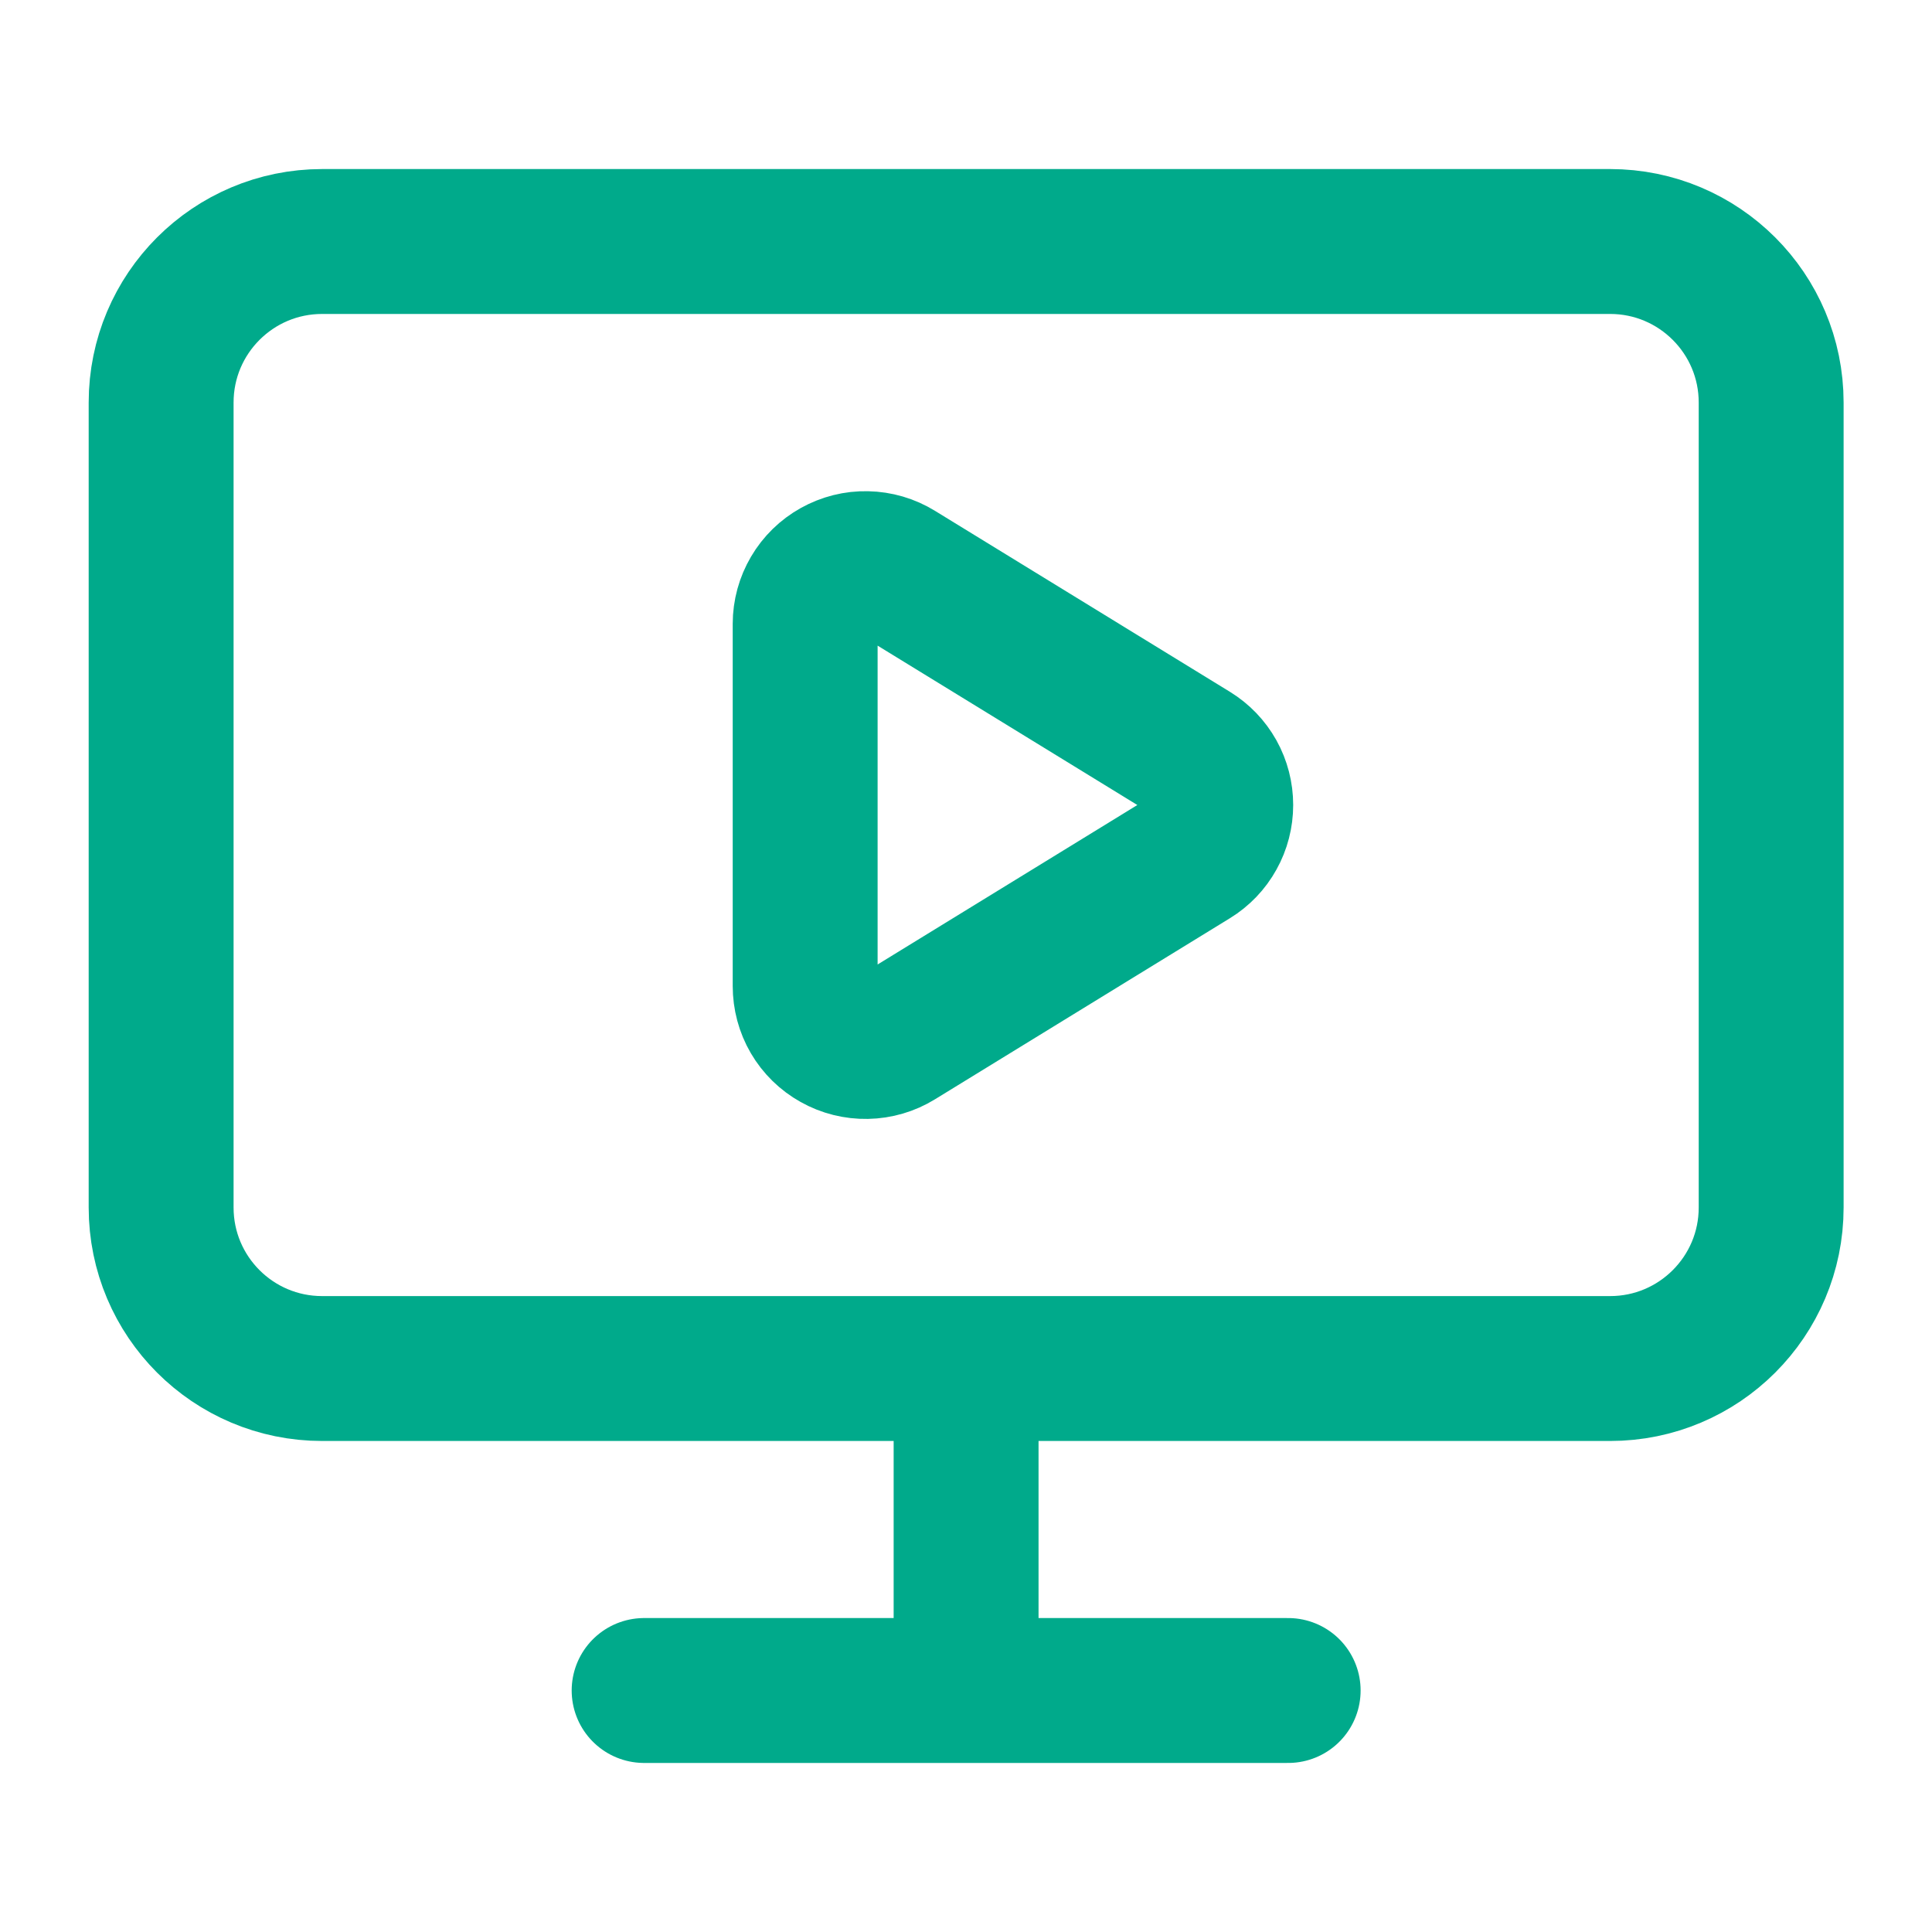
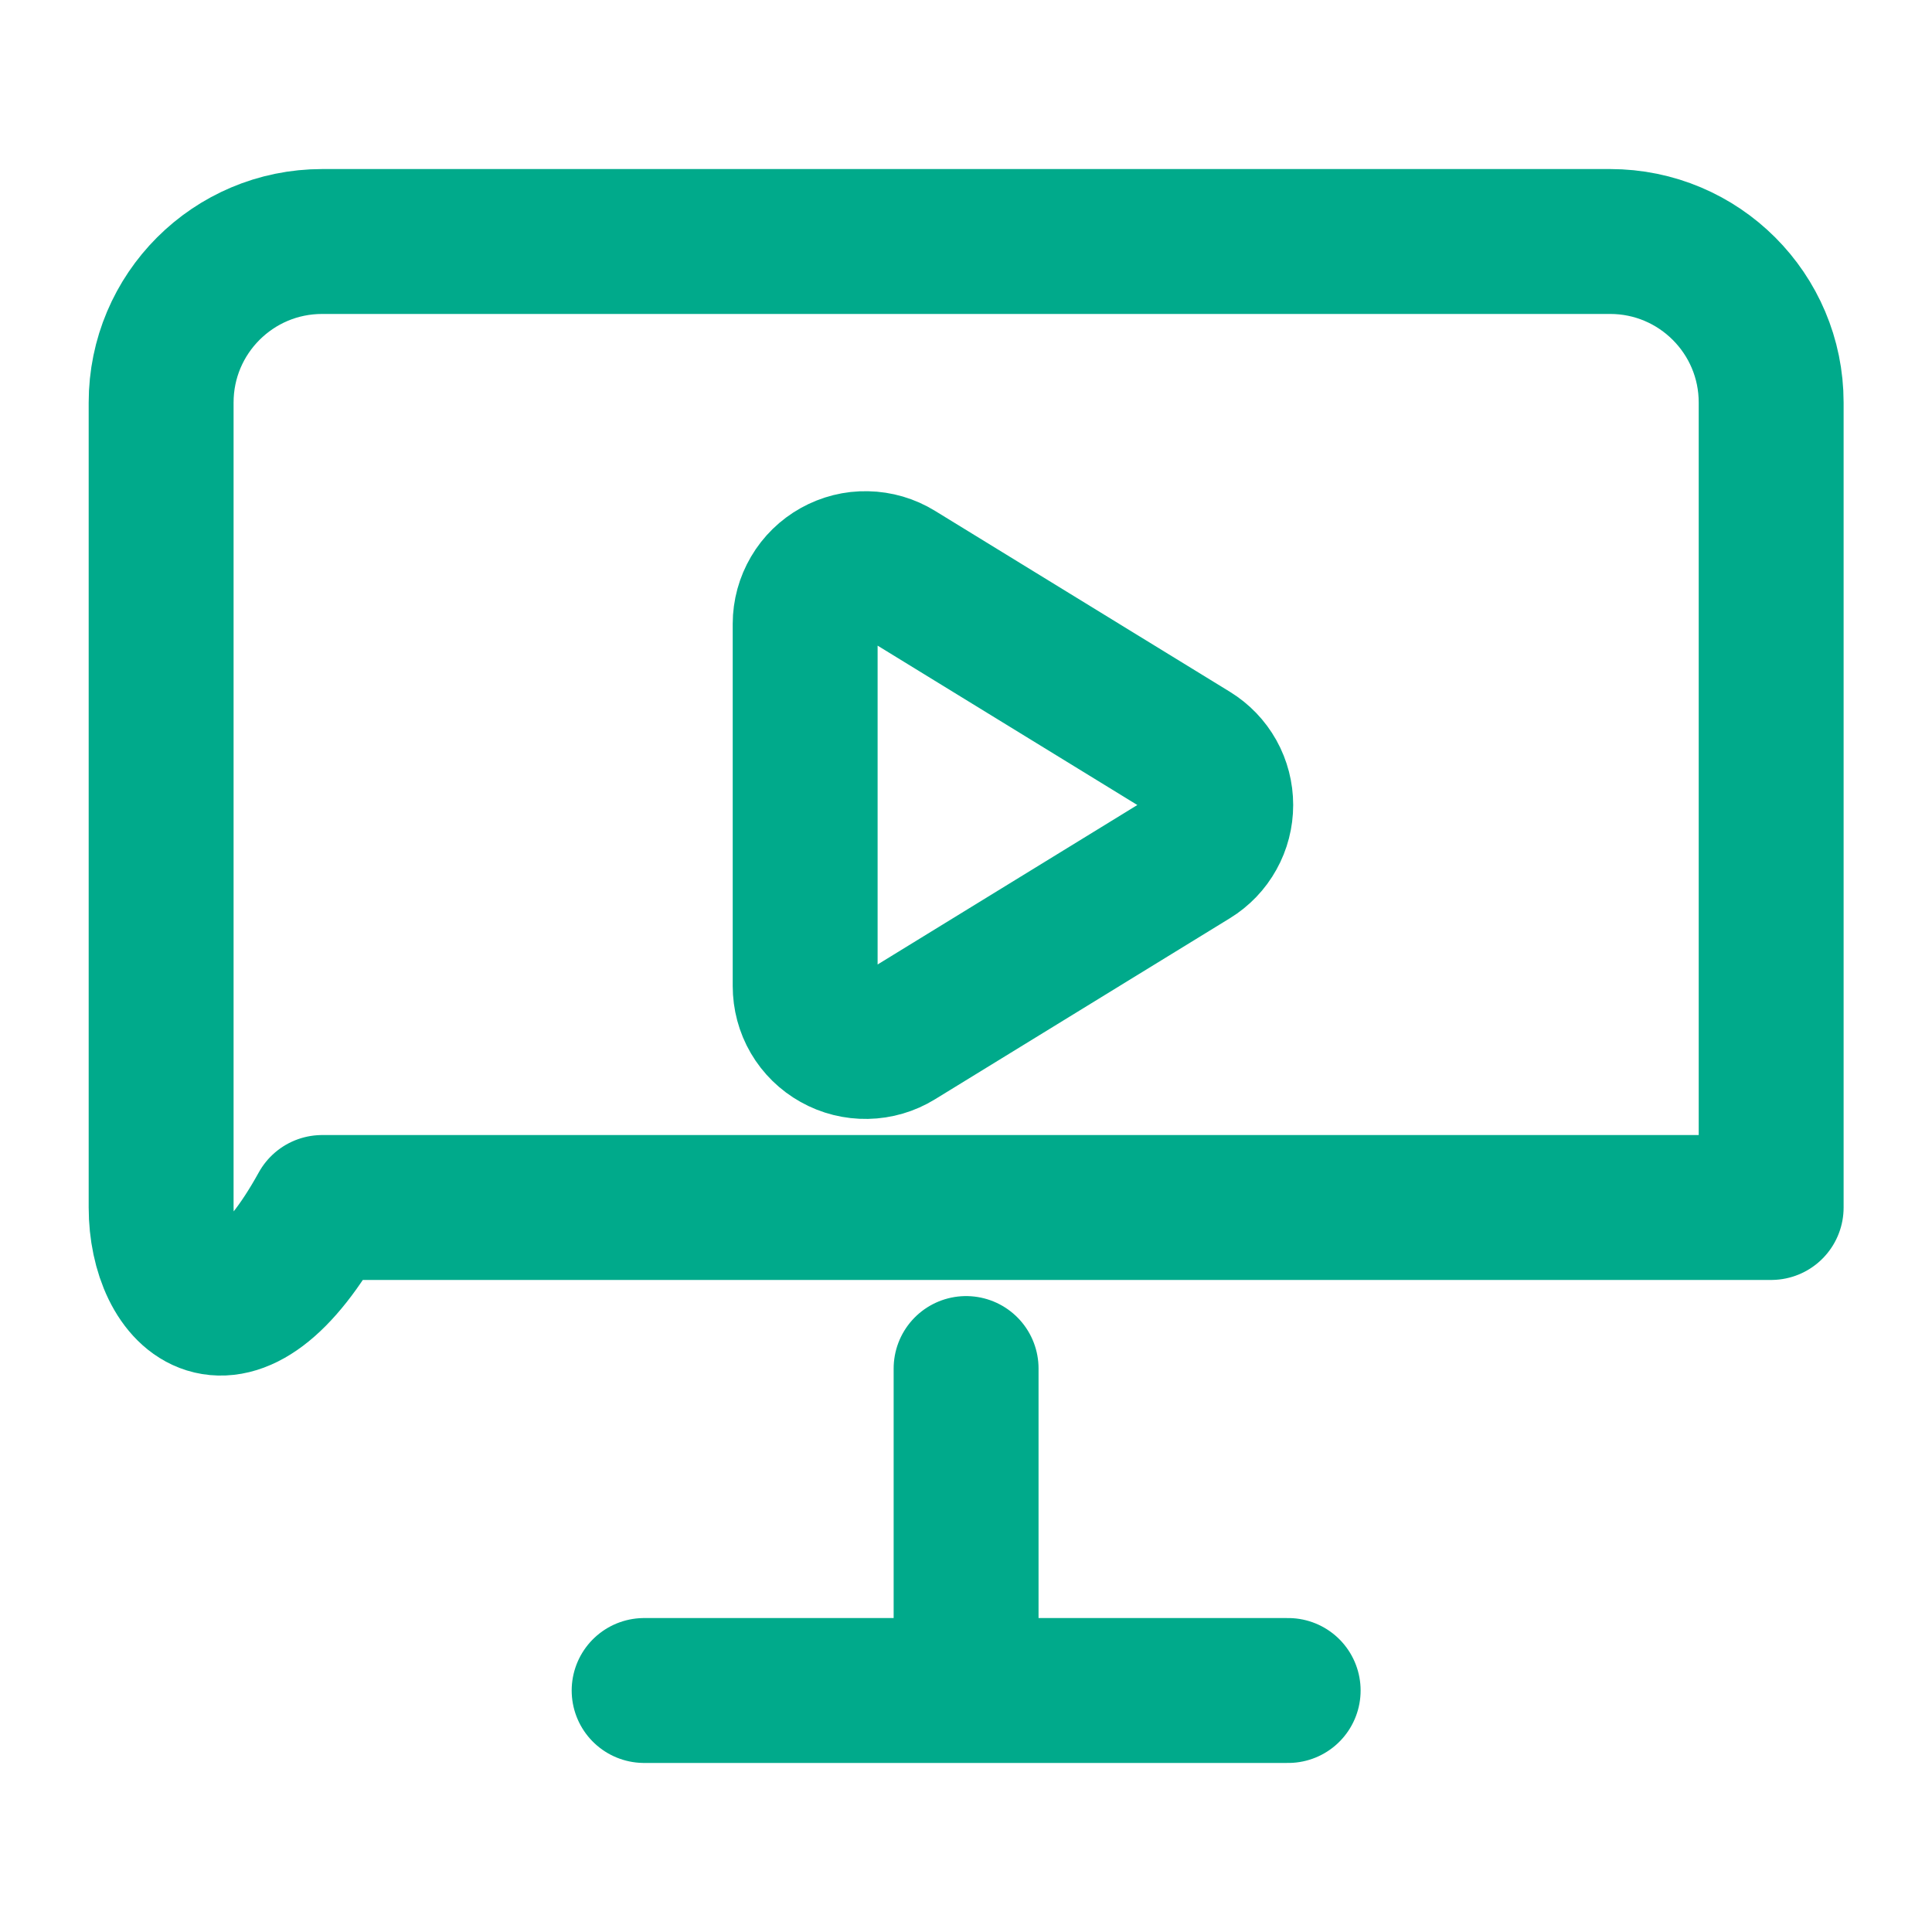
<svg xmlns="http://www.w3.org/2000/svg" width="20" height="20" viewBox="0 0 20 20" fill="none">
-   <path d="M10.001 14.167V17.5M6.668 17.5H13.335M8.335 6.458C8.335 6.347 8.365 6.238 8.421 6.143C8.477 6.047 8.558 5.968 8.655 5.914C8.752 5.86 8.861 5.832 8.972 5.835C9.083 5.837 9.192 5.869 9.286 5.927L12.34 7.801C12.431 7.857 12.506 7.935 12.558 8.028C12.61 8.121 12.637 8.227 12.637 8.333C12.637 8.44 12.61 8.545 12.558 8.638C12.506 8.732 12.431 8.81 12.34 8.866L9.286 10.741C9.192 10.799 9.083 10.831 8.972 10.833C8.861 10.835 8.751 10.808 8.654 10.753C8.557 10.699 8.476 10.62 8.42 10.524C8.364 10.428 8.335 10.319 8.335 10.207V6.458ZM3.335 2.5H16.668C17.588 2.5 18.335 3.246 18.335 4.167V12.5C18.335 13.421 17.588 14.167 16.668 14.167H3.335C2.414 14.167 1.668 13.421 1.668 12.5V4.167C1.668 3.246 2.414 2.5 3.335 2.5Z" stroke="#00AA8B" stroke-width="1.5" stroke-linecap="round" stroke-linejoin="round" />
+   <path d="M10.001 14.167V17.5M6.668 17.5H13.335M8.335 6.458C8.335 6.347 8.365 6.238 8.421 6.143C8.477 6.047 8.558 5.968 8.655 5.914C8.752 5.86 8.861 5.832 8.972 5.835C9.083 5.837 9.192 5.869 9.286 5.927L12.34 7.801C12.431 7.857 12.506 7.935 12.558 8.028C12.61 8.121 12.637 8.227 12.637 8.333C12.637 8.44 12.61 8.545 12.558 8.638C12.506 8.732 12.431 8.81 12.34 8.866L9.286 10.741C9.192 10.799 9.083 10.831 8.972 10.833C8.861 10.835 8.751 10.808 8.654 10.753C8.557 10.699 8.476 10.62 8.42 10.524C8.364 10.428 8.335 10.319 8.335 10.207V6.458ZM3.335 2.5H16.668C17.588 2.5 18.335 3.246 18.335 4.167V12.5H3.335C2.414 14.167 1.668 13.421 1.668 12.5V4.167C1.668 3.246 2.414 2.5 3.335 2.5Z" stroke="#00AA8B" stroke-width="1.5" stroke-linecap="round" stroke-linejoin="round" />
</svg>